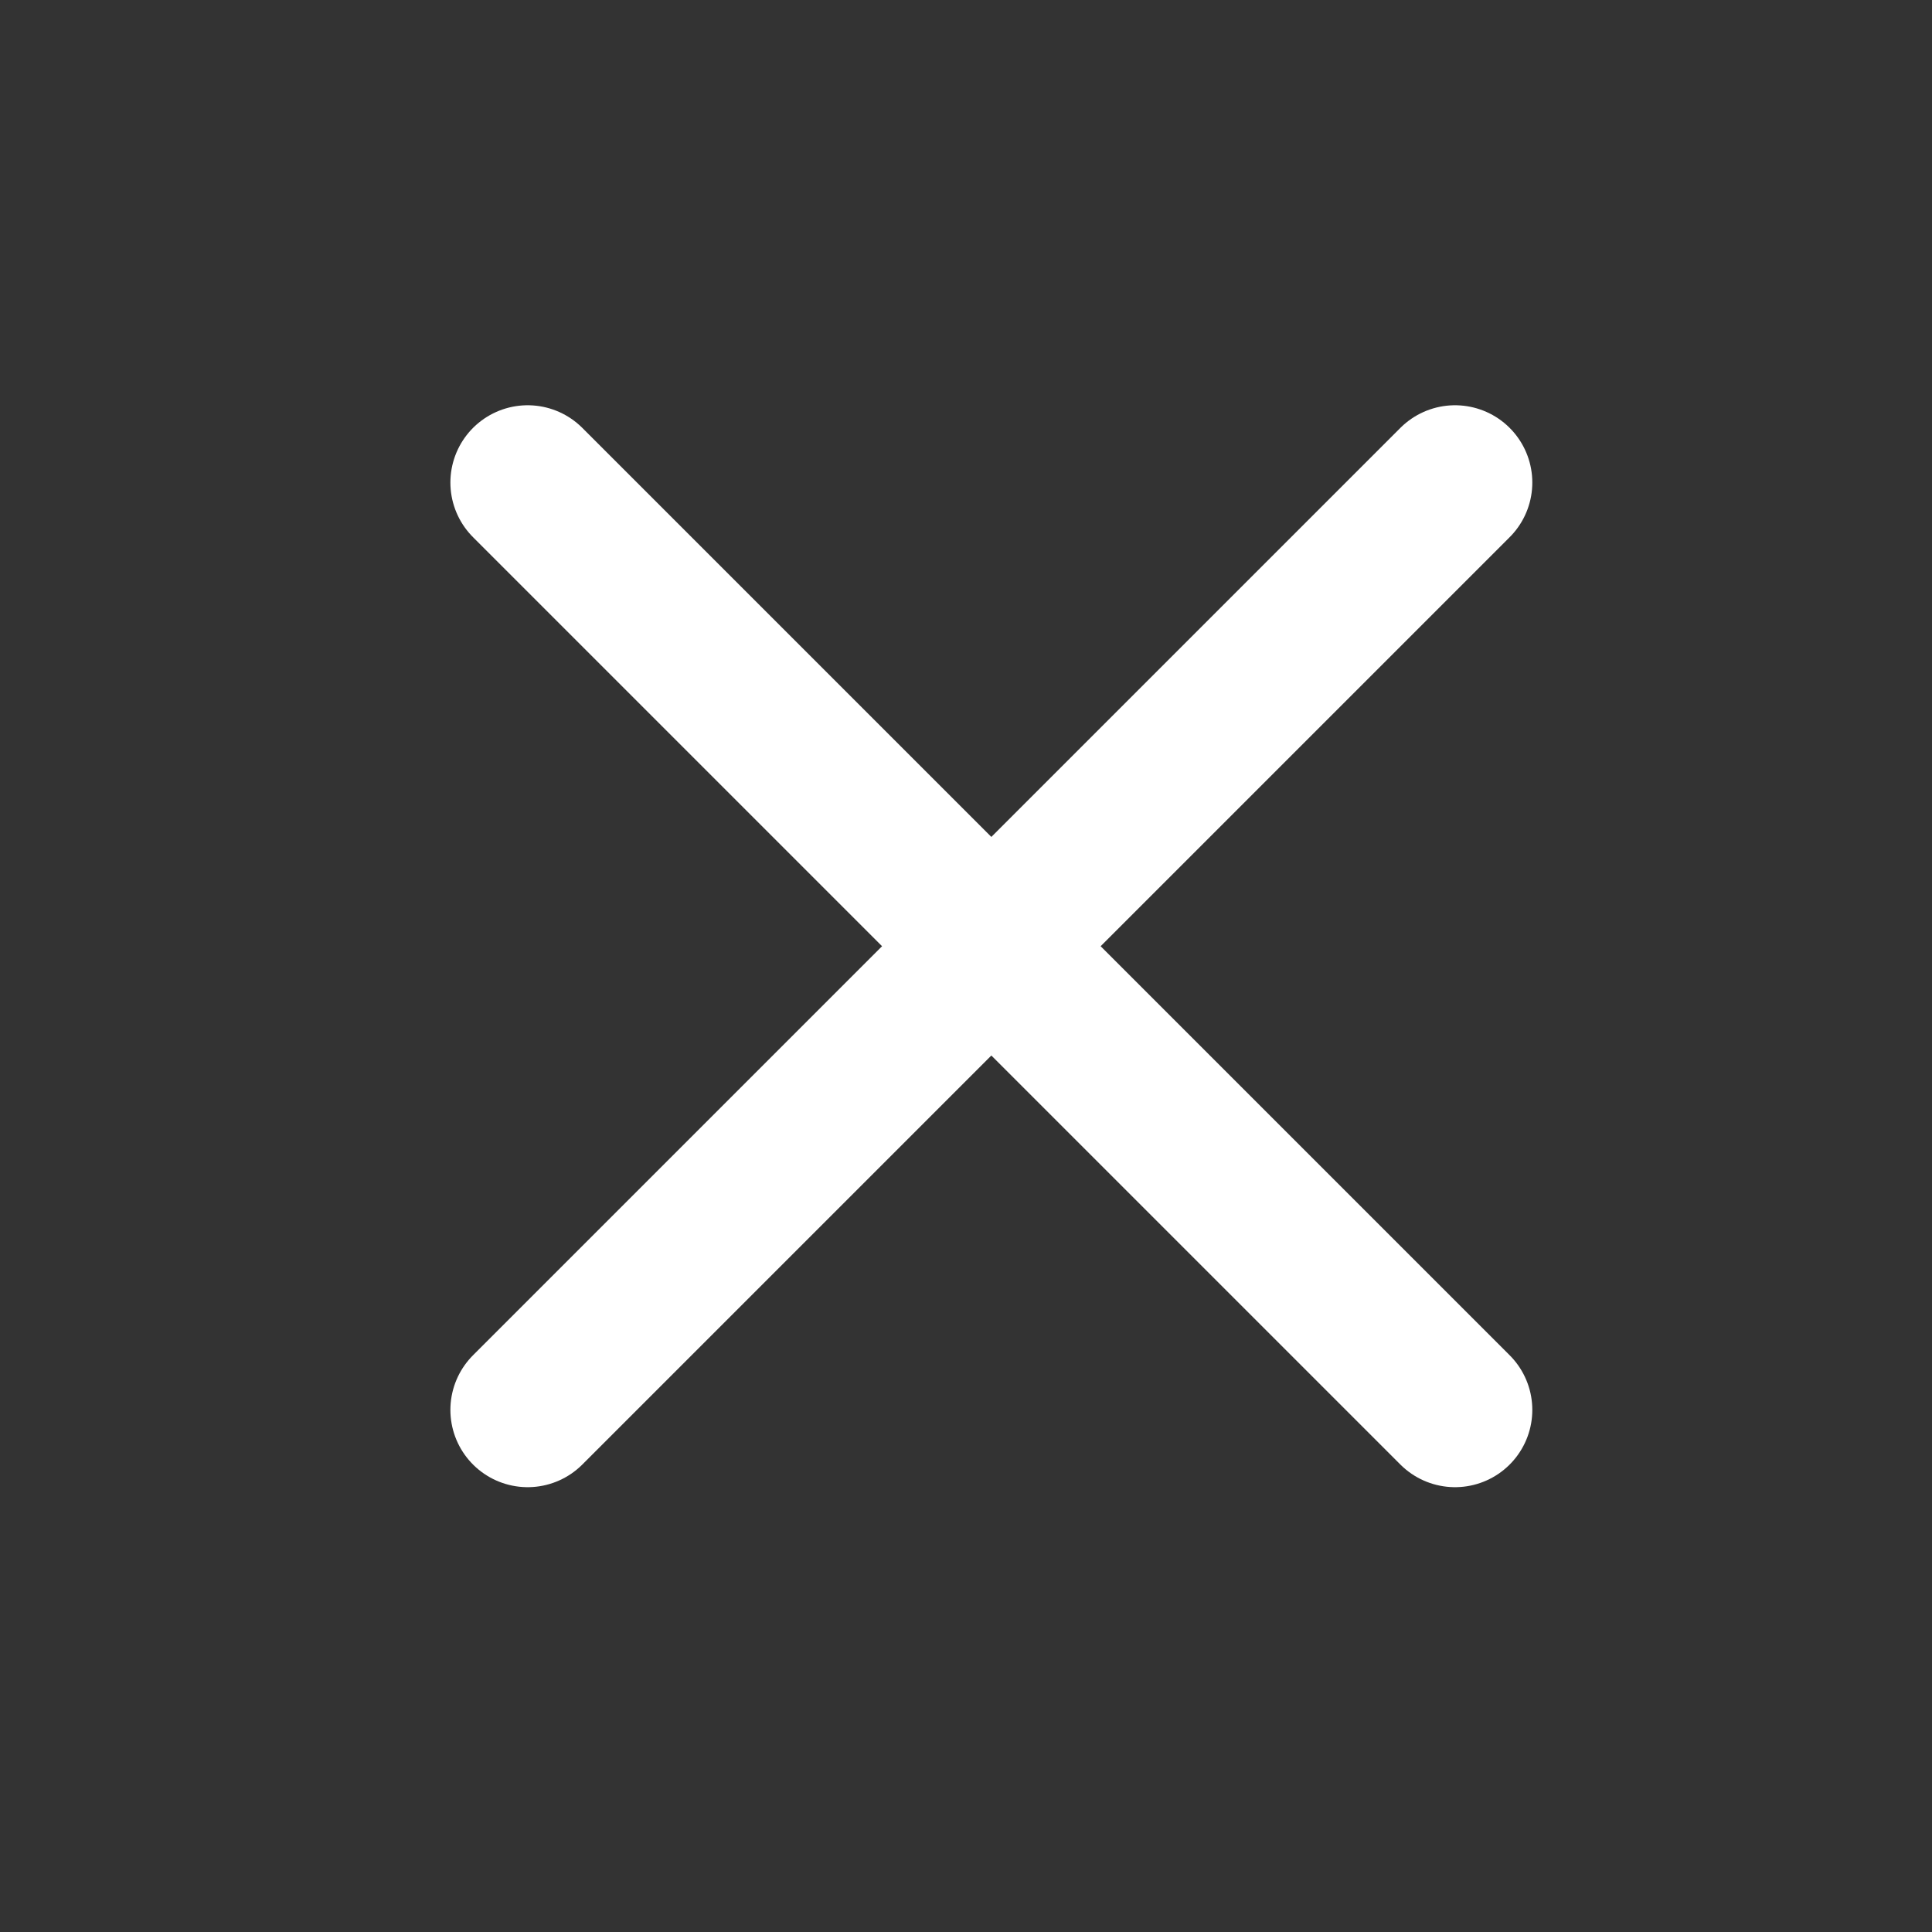
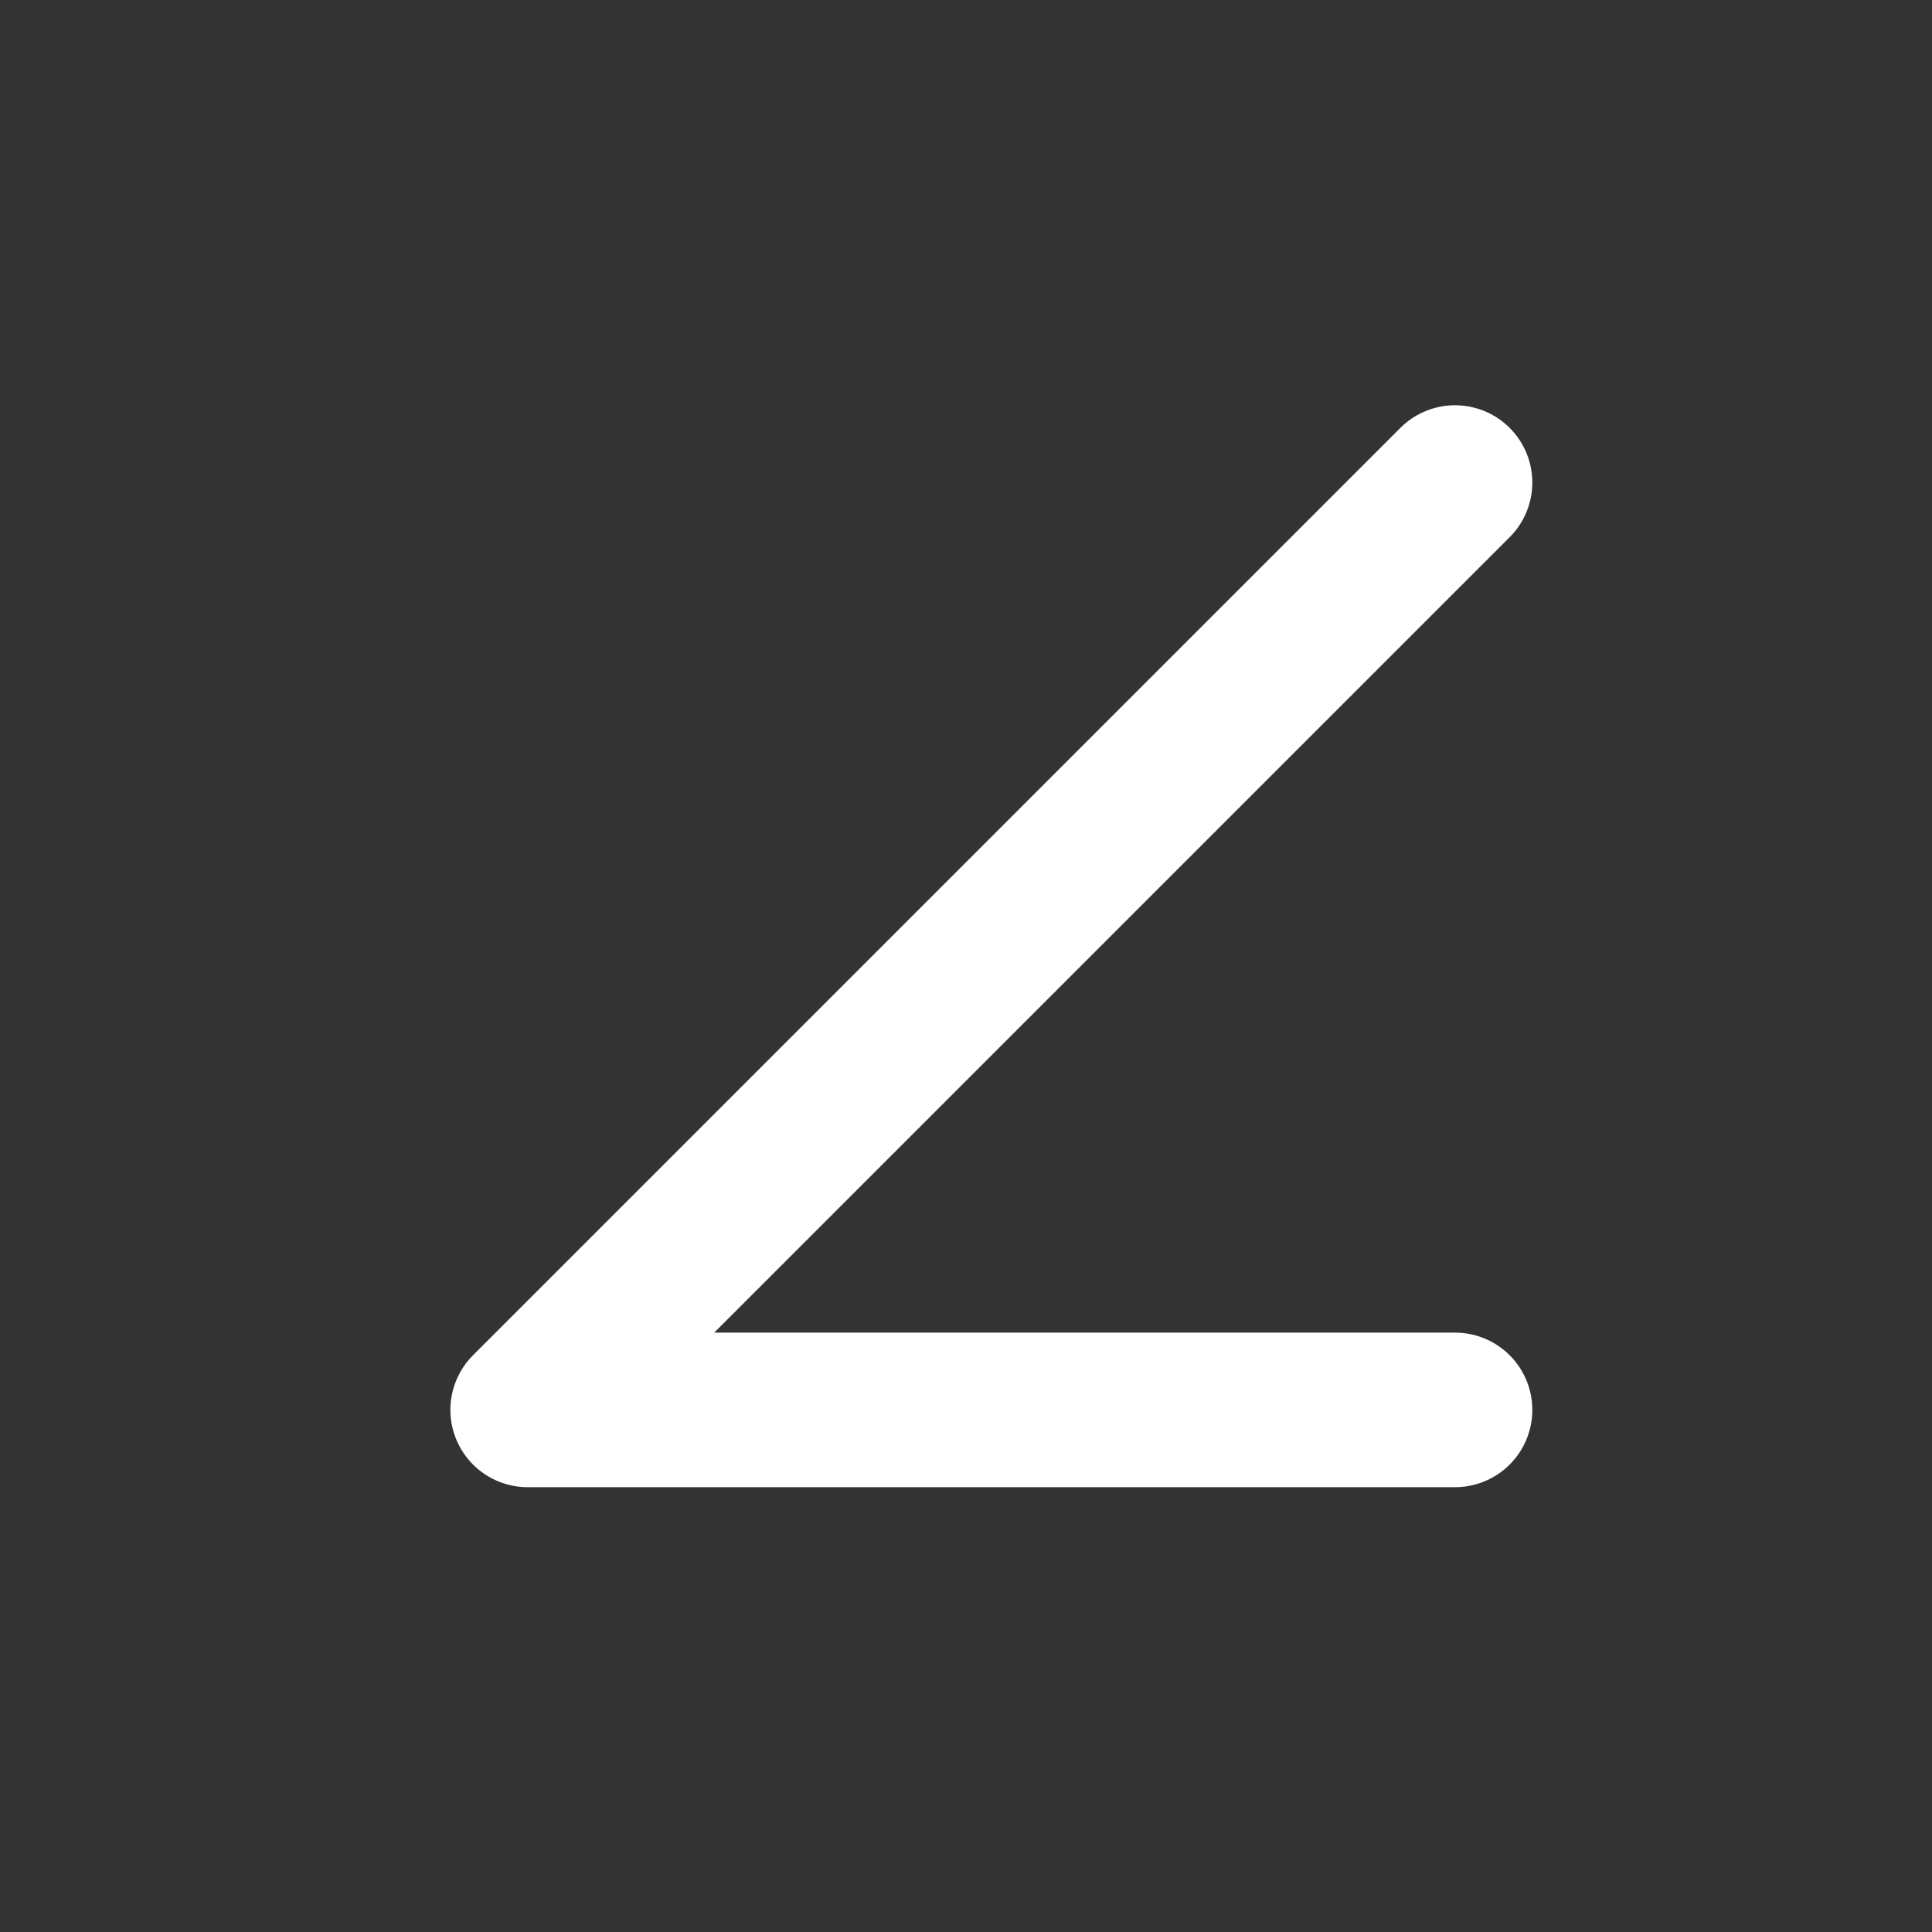
<svg xmlns="http://www.w3.org/2000/svg" width="25" height="25" viewBox="0 0 25 25" fill="none">
  <rect x="0" y="0" width="25" height="25" fill="#333333" stroke="none" />
-   <path d="M18.828 6.244L6.828 18.244M6.828 6.244L18.828 18.244" stroke="white" stroke-width="2" stroke-linecap="round" stroke-linejoin="round" />
+   <path d="M18.828 6.244L6.828 18.244L18.828 18.244" stroke="white" stroke-width="2" stroke-linecap="round" stroke-linejoin="round" />
</svg>